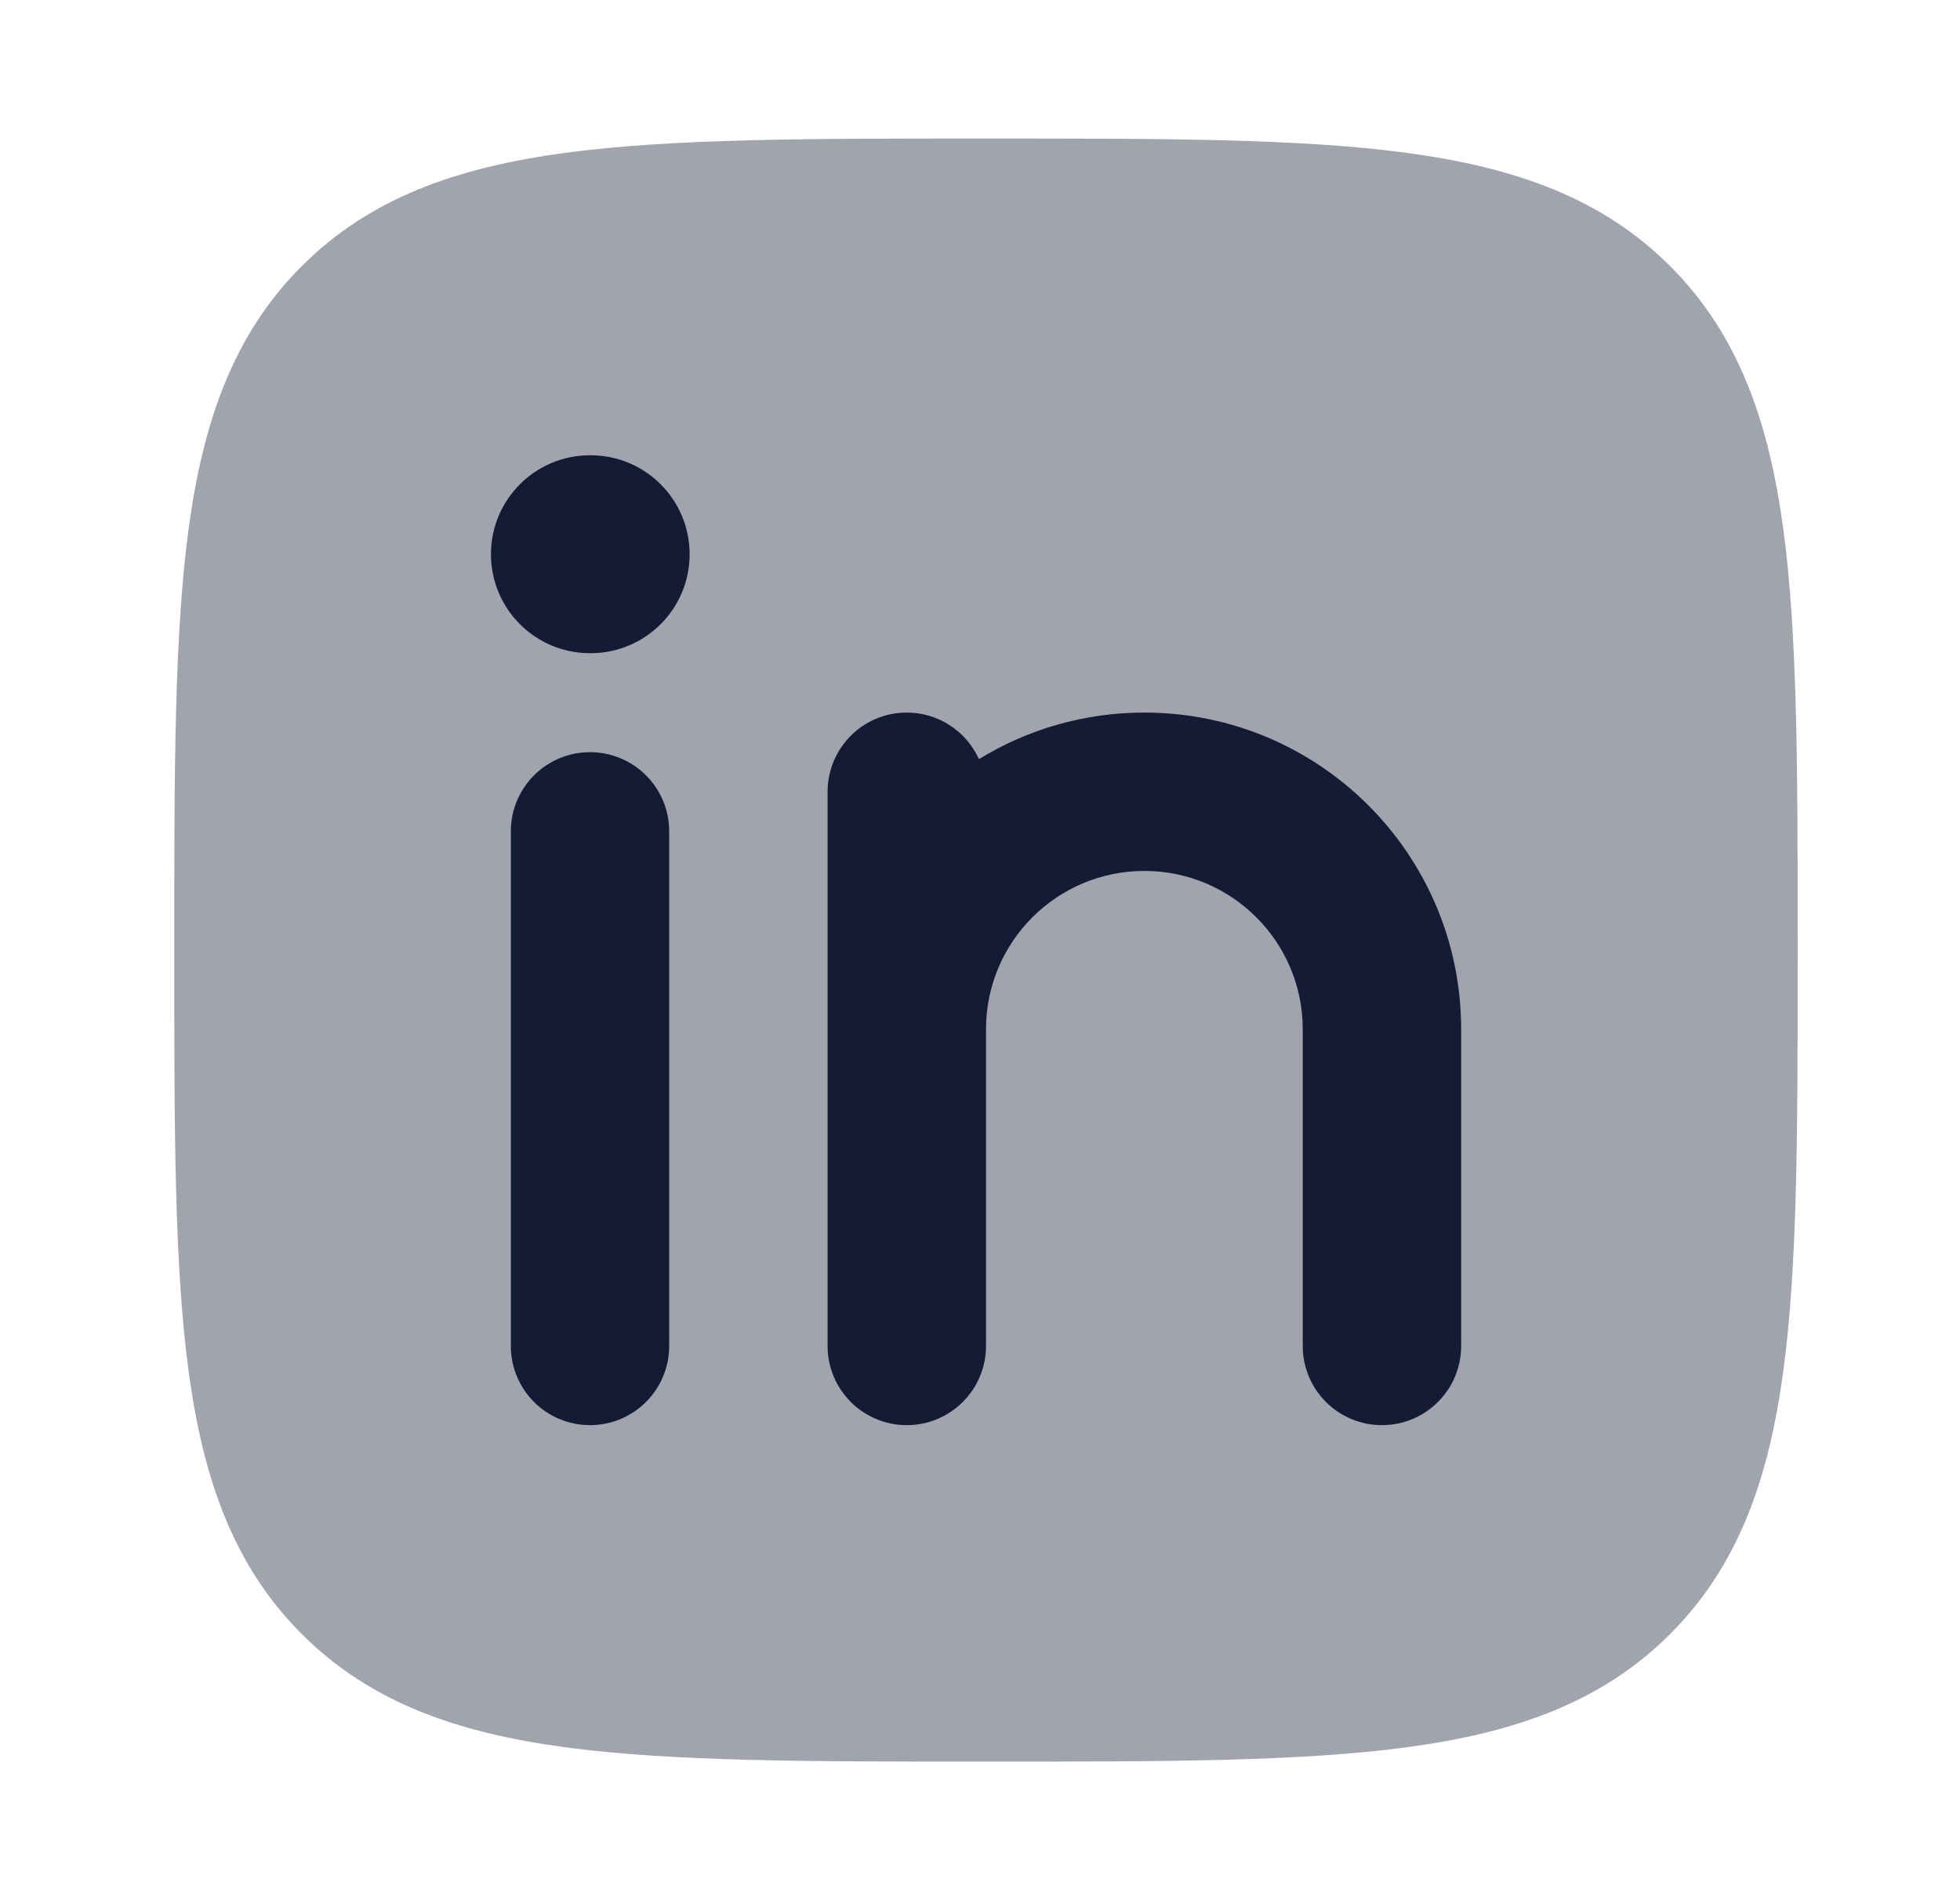
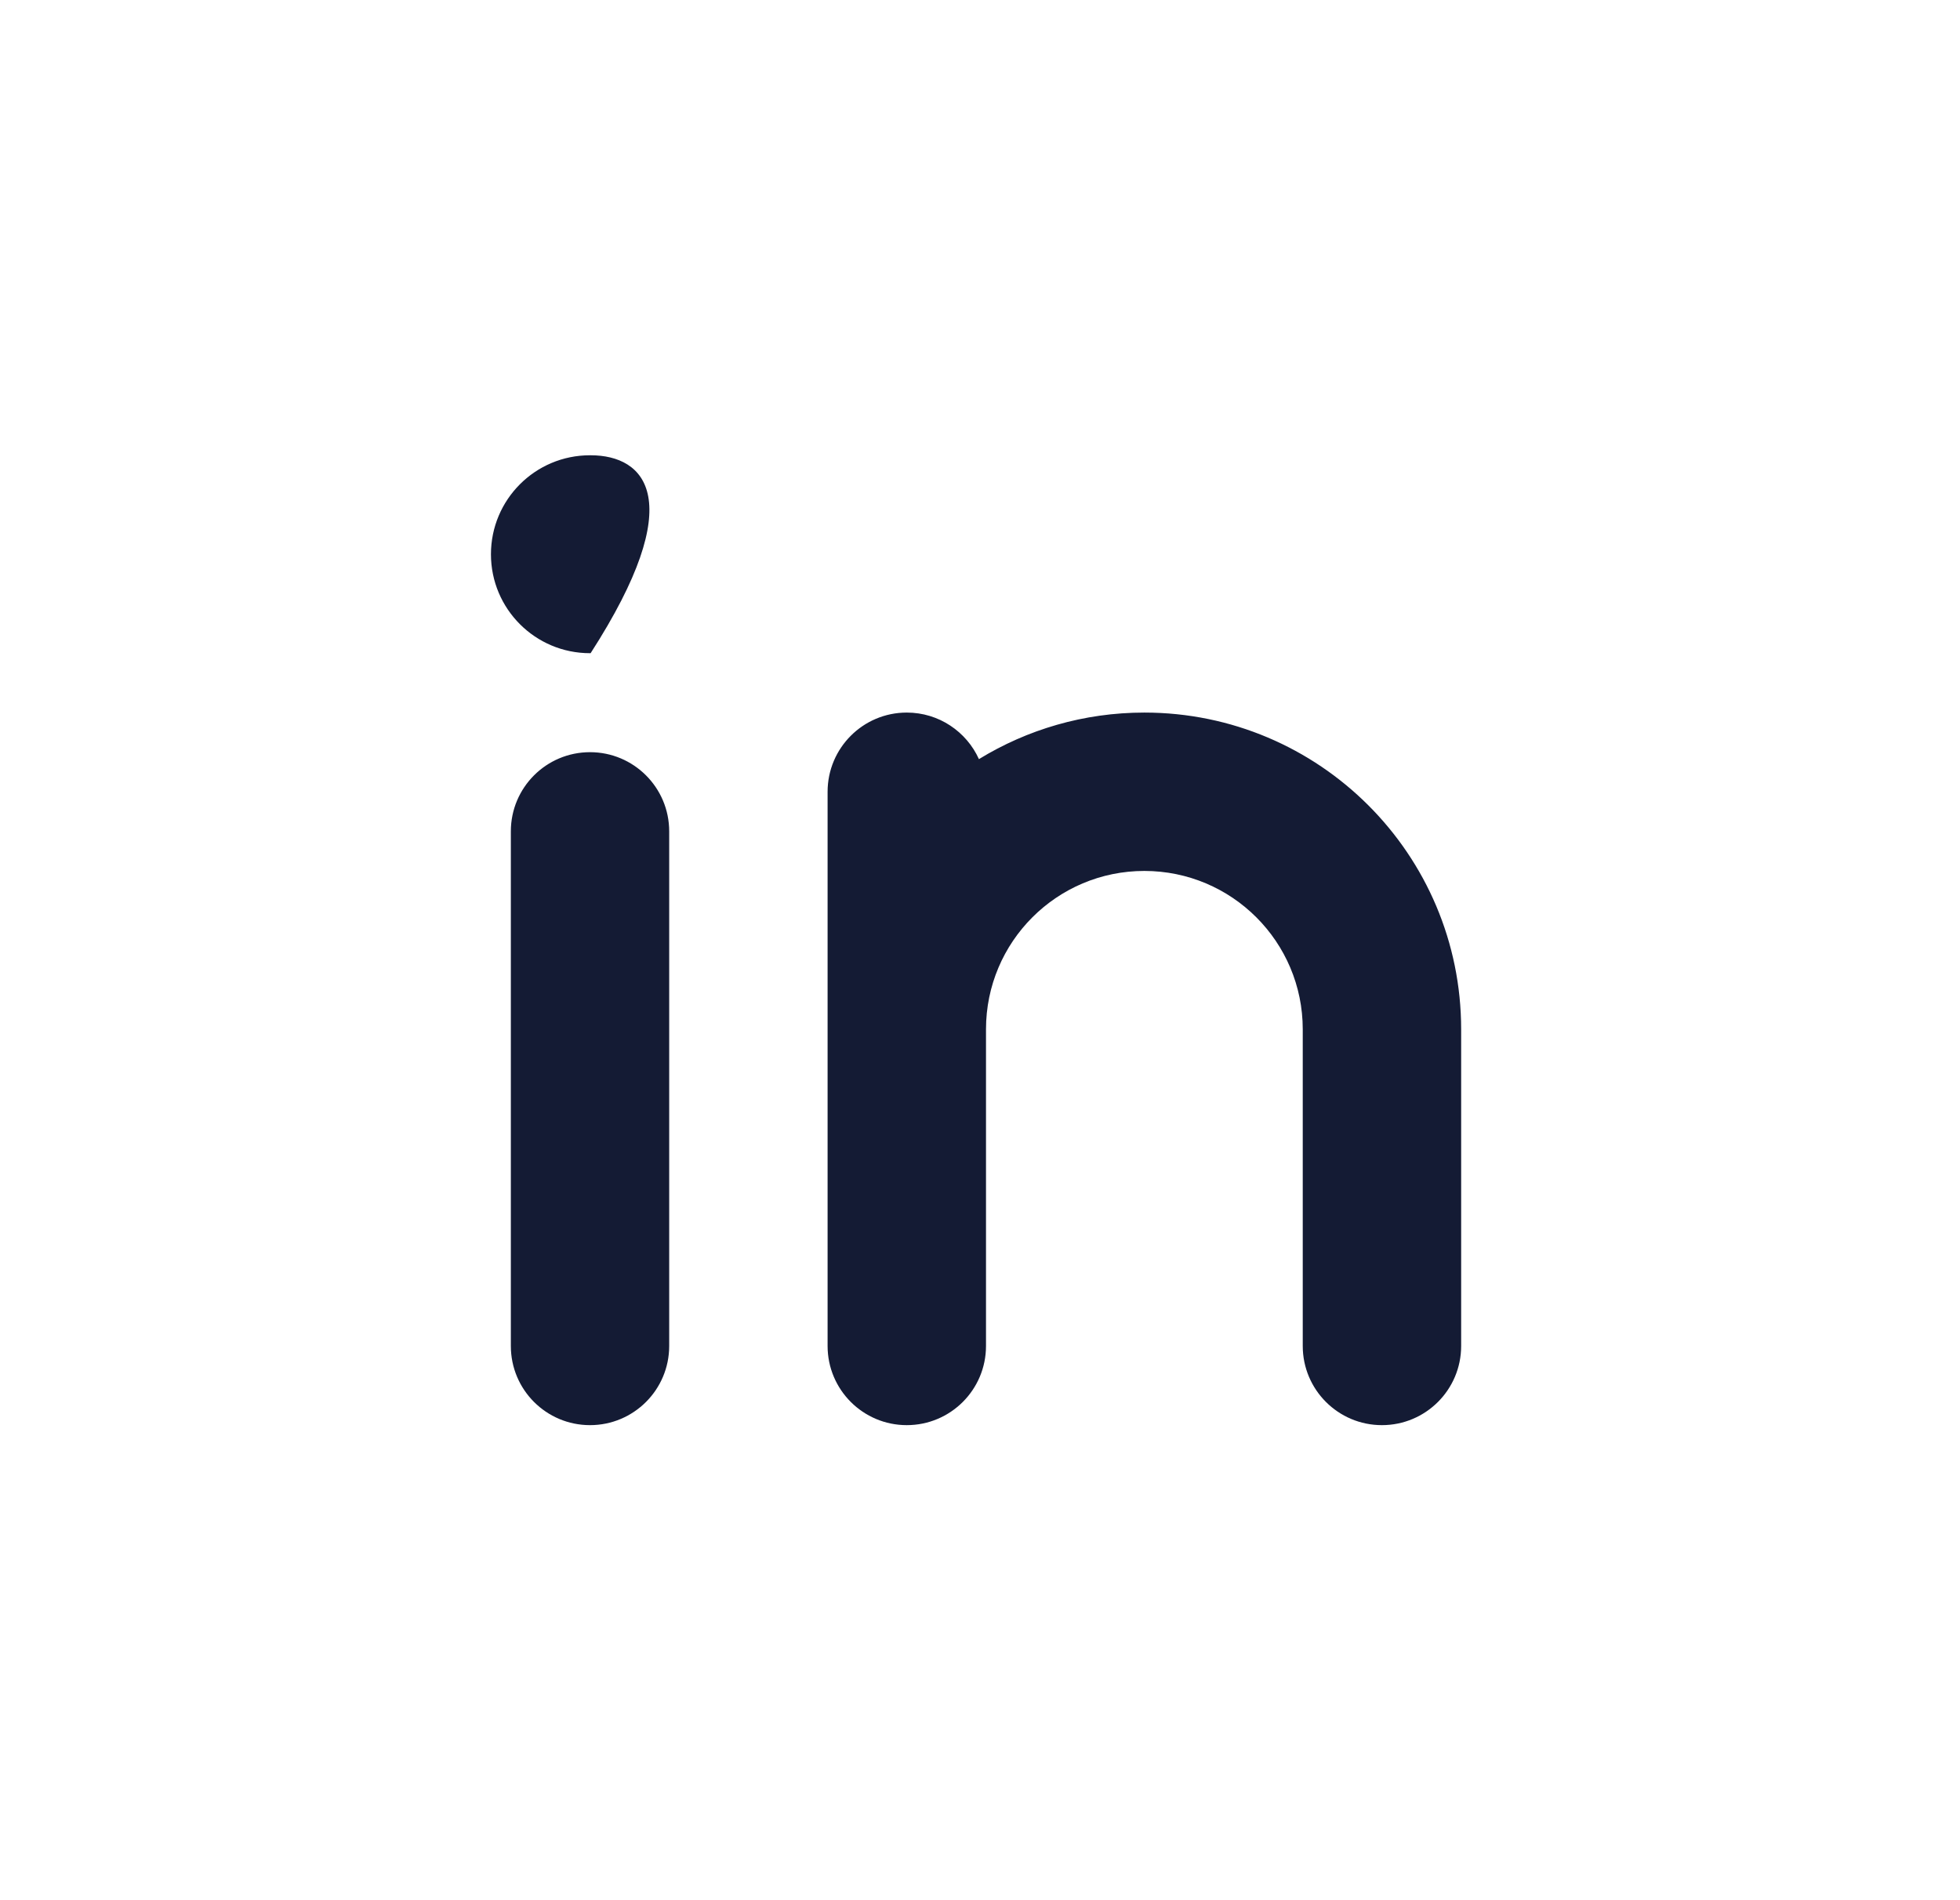
<svg xmlns="http://www.w3.org/2000/svg" width="33" height="32" viewBox="0 0 33 32" fill="none">
-   <path opacity="0.4" d="M16.677 2.333H16.524C13.603 2.333 11.309 2.333 9.518 2.574C7.682 2.821 6.226 3.337 5.081 4.481C3.937 5.625 3.421 7.082 3.174 8.917C2.934 10.708 2.934 13.002 2.934 15.923V16.076C2.934 18.997 2.934 21.291 3.174 23.082C3.421 24.918 3.937 26.374 5.081 27.518C6.226 28.663 7.682 29.179 9.518 29.425C11.309 29.666 13.603 29.666 16.524 29.666H16.677C19.598 29.666 21.892 29.666 23.683 29.425C25.518 29.179 26.975 28.663 28.119 27.518C29.263 26.374 29.779 24.918 30.026 23.082C30.267 21.291 30.267 18.997 30.267 16.076V15.923C30.267 13.002 30.267 10.708 30.026 8.917C29.779 7.082 29.263 5.625 28.119 4.481C26.975 3.337 25.518 2.821 23.683 2.574C21.892 2.333 19.598 2.333 16.677 2.333Z" fill="#141B34" />
-   <path fill-rule="evenodd" clip-rule="evenodd" d="M9.934 12.667C10.67 12.667 11.267 13.264 11.267 14V22.667C11.267 23.403 10.67 24 9.934 24C9.197 24 8.601 23.403 8.601 22.667V14C8.601 13.264 9.197 12.667 9.934 12.667ZM16.482 12.784C16.273 12.322 15.808 12 15.267 12C14.531 12 13.934 12.597 13.934 13.334V22.667C13.934 23.403 14.531 24 15.267 24C16.004 24 16.601 23.403 16.601 22.667V17.334C16.601 15.861 17.794 14.667 19.267 14.667C20.74 14.667 21.934 15.861 21.934 17.334V22.667C21.934 23.403 22.531 24 23.267 24C24.004 24 24.601 23.403 24.601 22.667V17.334C24.601 14.388 22.213 12 19.267 12C18.247 12 17.293 12.287 16.482 12.784ZM9.944 11C10.865 11 11.611 10.254 11.611 9.334C11.611 8.413 10.865 7.667 9.944 7.667H9.932C9.012 7.667 8.266 8.413 8.266 9.334C8.266 10.254 9.012 11 9.932 11H9.944Z" fill="#141B34" />
+   <path fill-rule="evenodd" clip-rule="evenodd" d="M9.934 12.667C10.67 12.667 11.267 13.264 11.267 14V22.667C11.267 23.403 10.67 24 9.934 24C9.197 24 8.601 23.403 8.601 22.667V14C8.601 13.264 9.197 12.667 9.934 12.667ZM16.482 12.784C16.273 12.322 15.808 12 15.267 12C14.531 12 13.934 12.597 13.934 13.334V22.667C13.934 23.403 14.531 24 15.267 24C16.004 24 16.601 23.403 16.601 22.667V17.334C16.601 15.861 17.794 14.667 19.267 14.667C20.74 14.667 21.934 15.861 21.934 17.334V22.667C21.934 23.403 22.531 24 23.267 24C24.004 24 24.601 23.403 24.601 22.667V17.334C24.601 14.388 22.213 12 19.267 12C18.247 12 17.293 12.287 16.482 12.784ZM9.944 11C11.611 8.413 10.865 7.667 9.944 7.667H9.932C9.012 7.667 8.266 8.413 8.266 9.334C8.266 10.254 9.012 11 9.932 11H9.944Z" fill="#141B34" />
</svg>